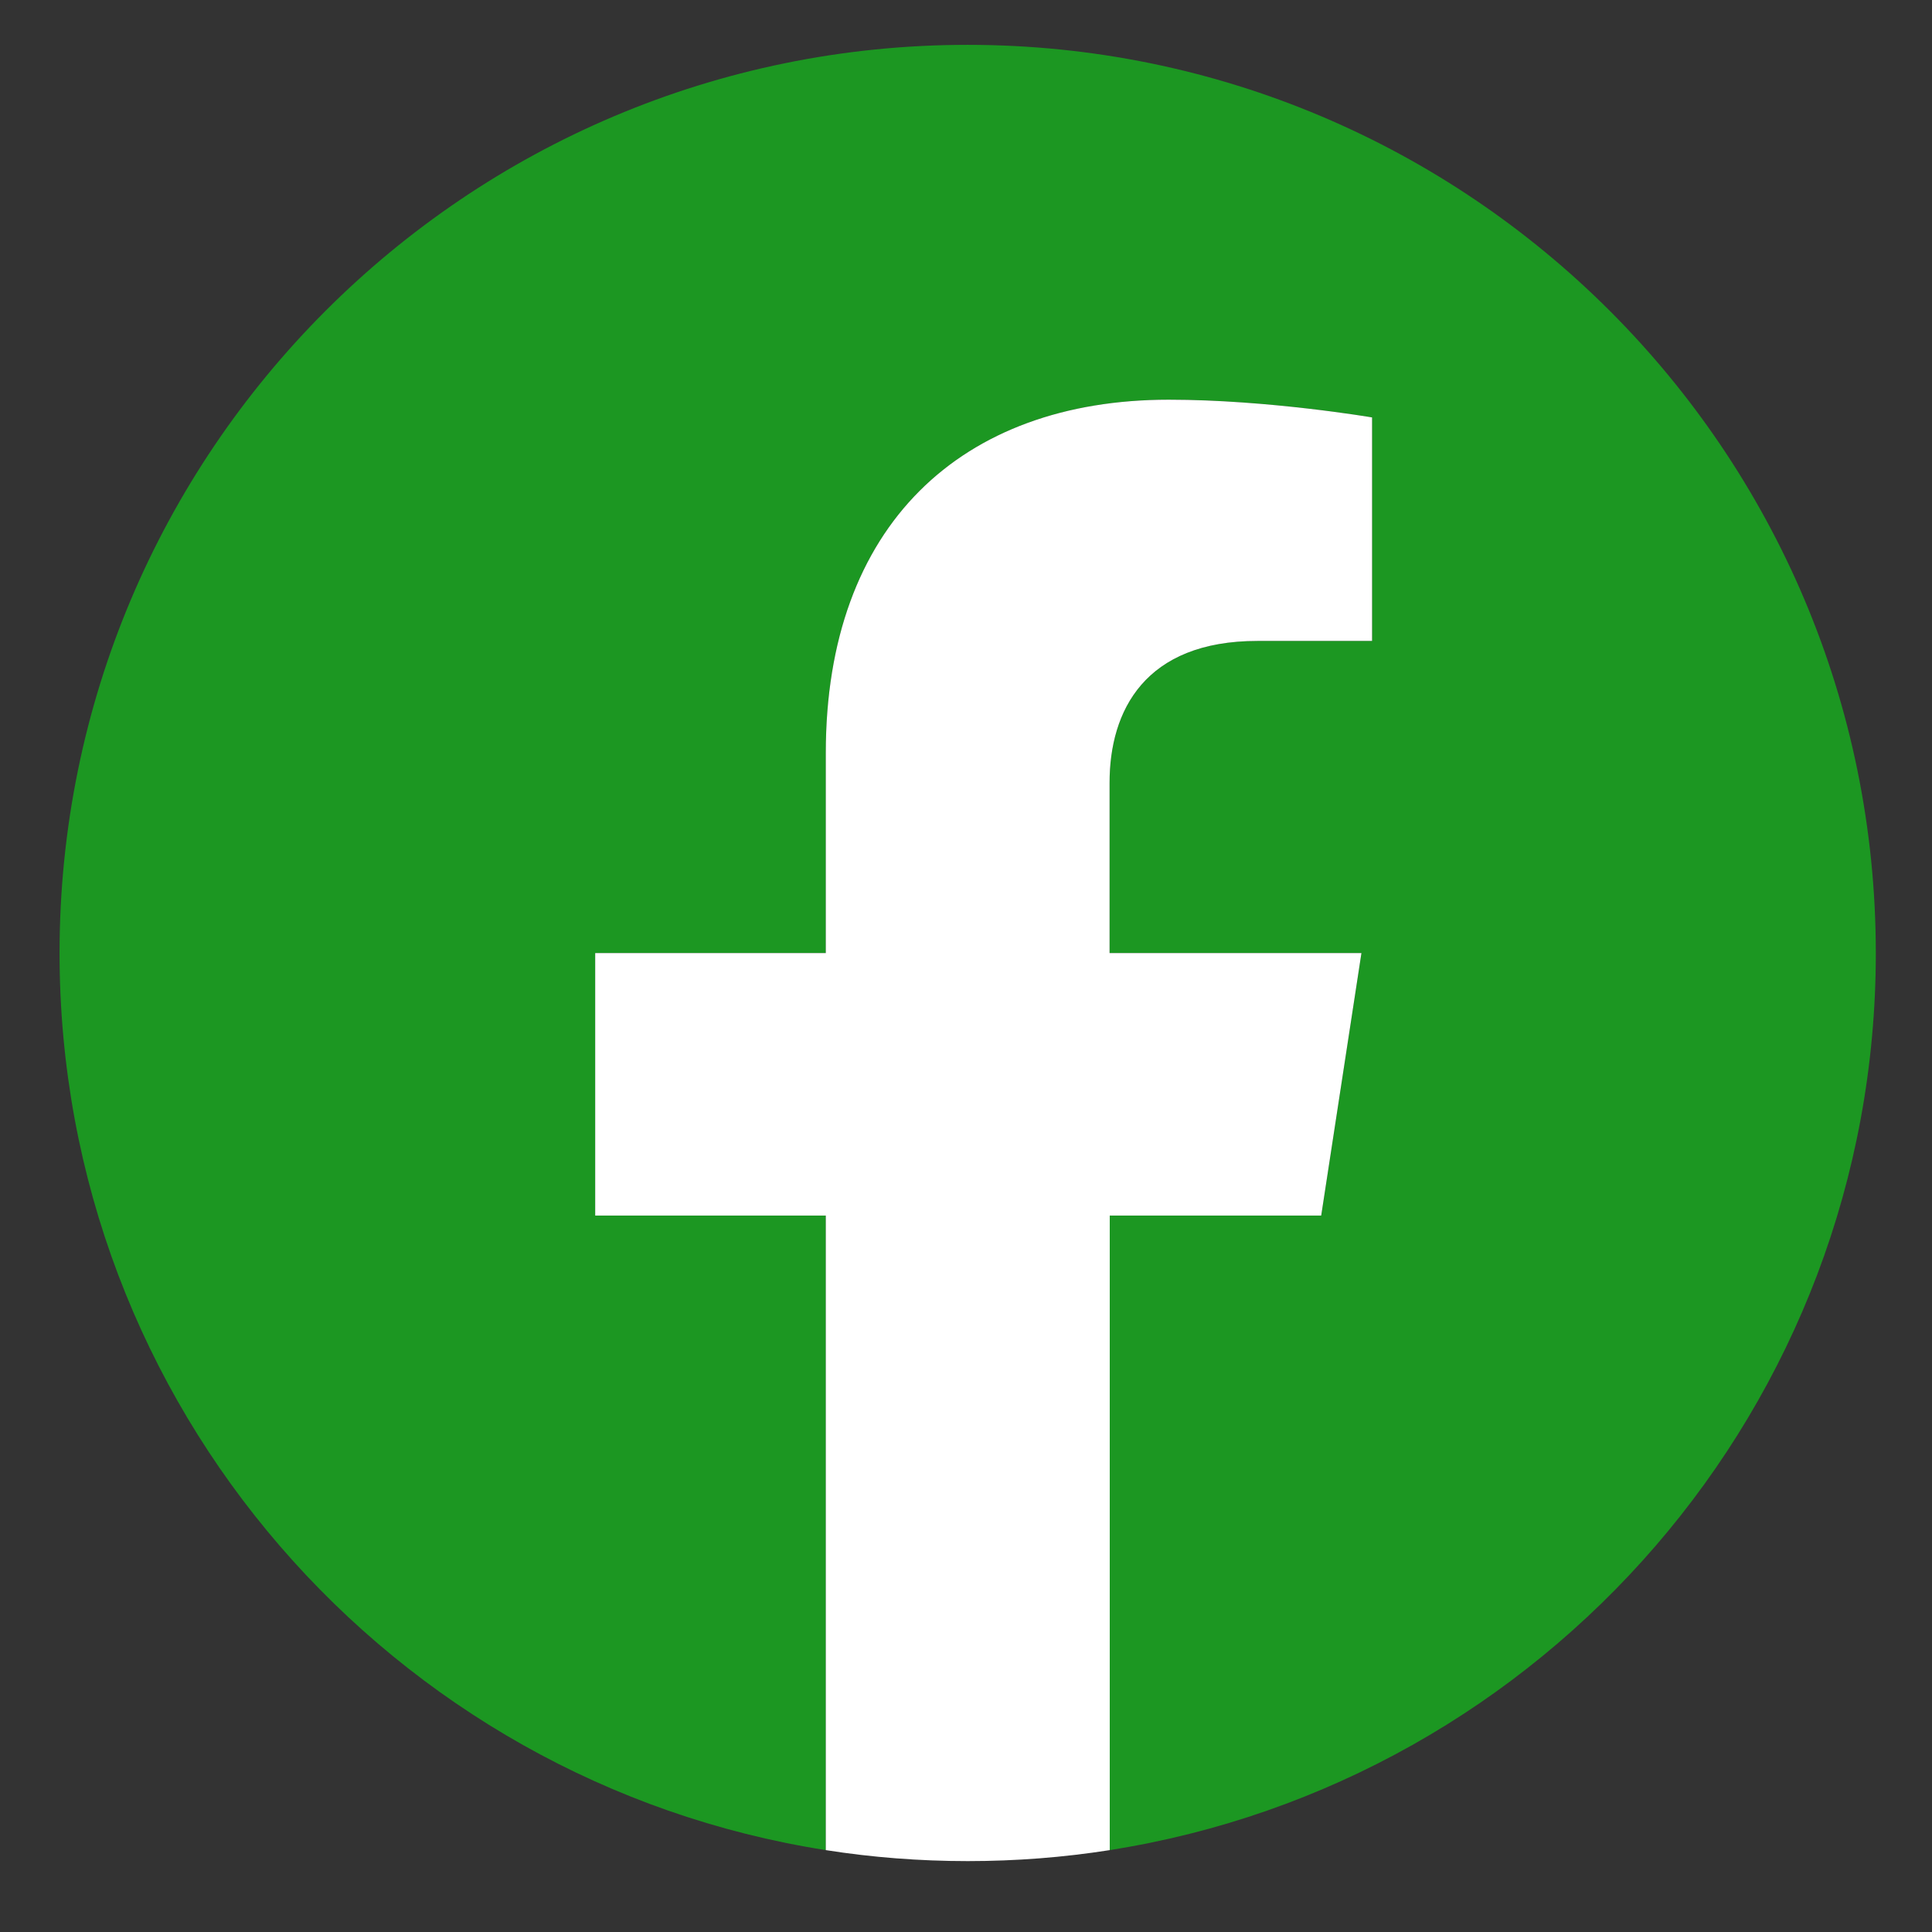
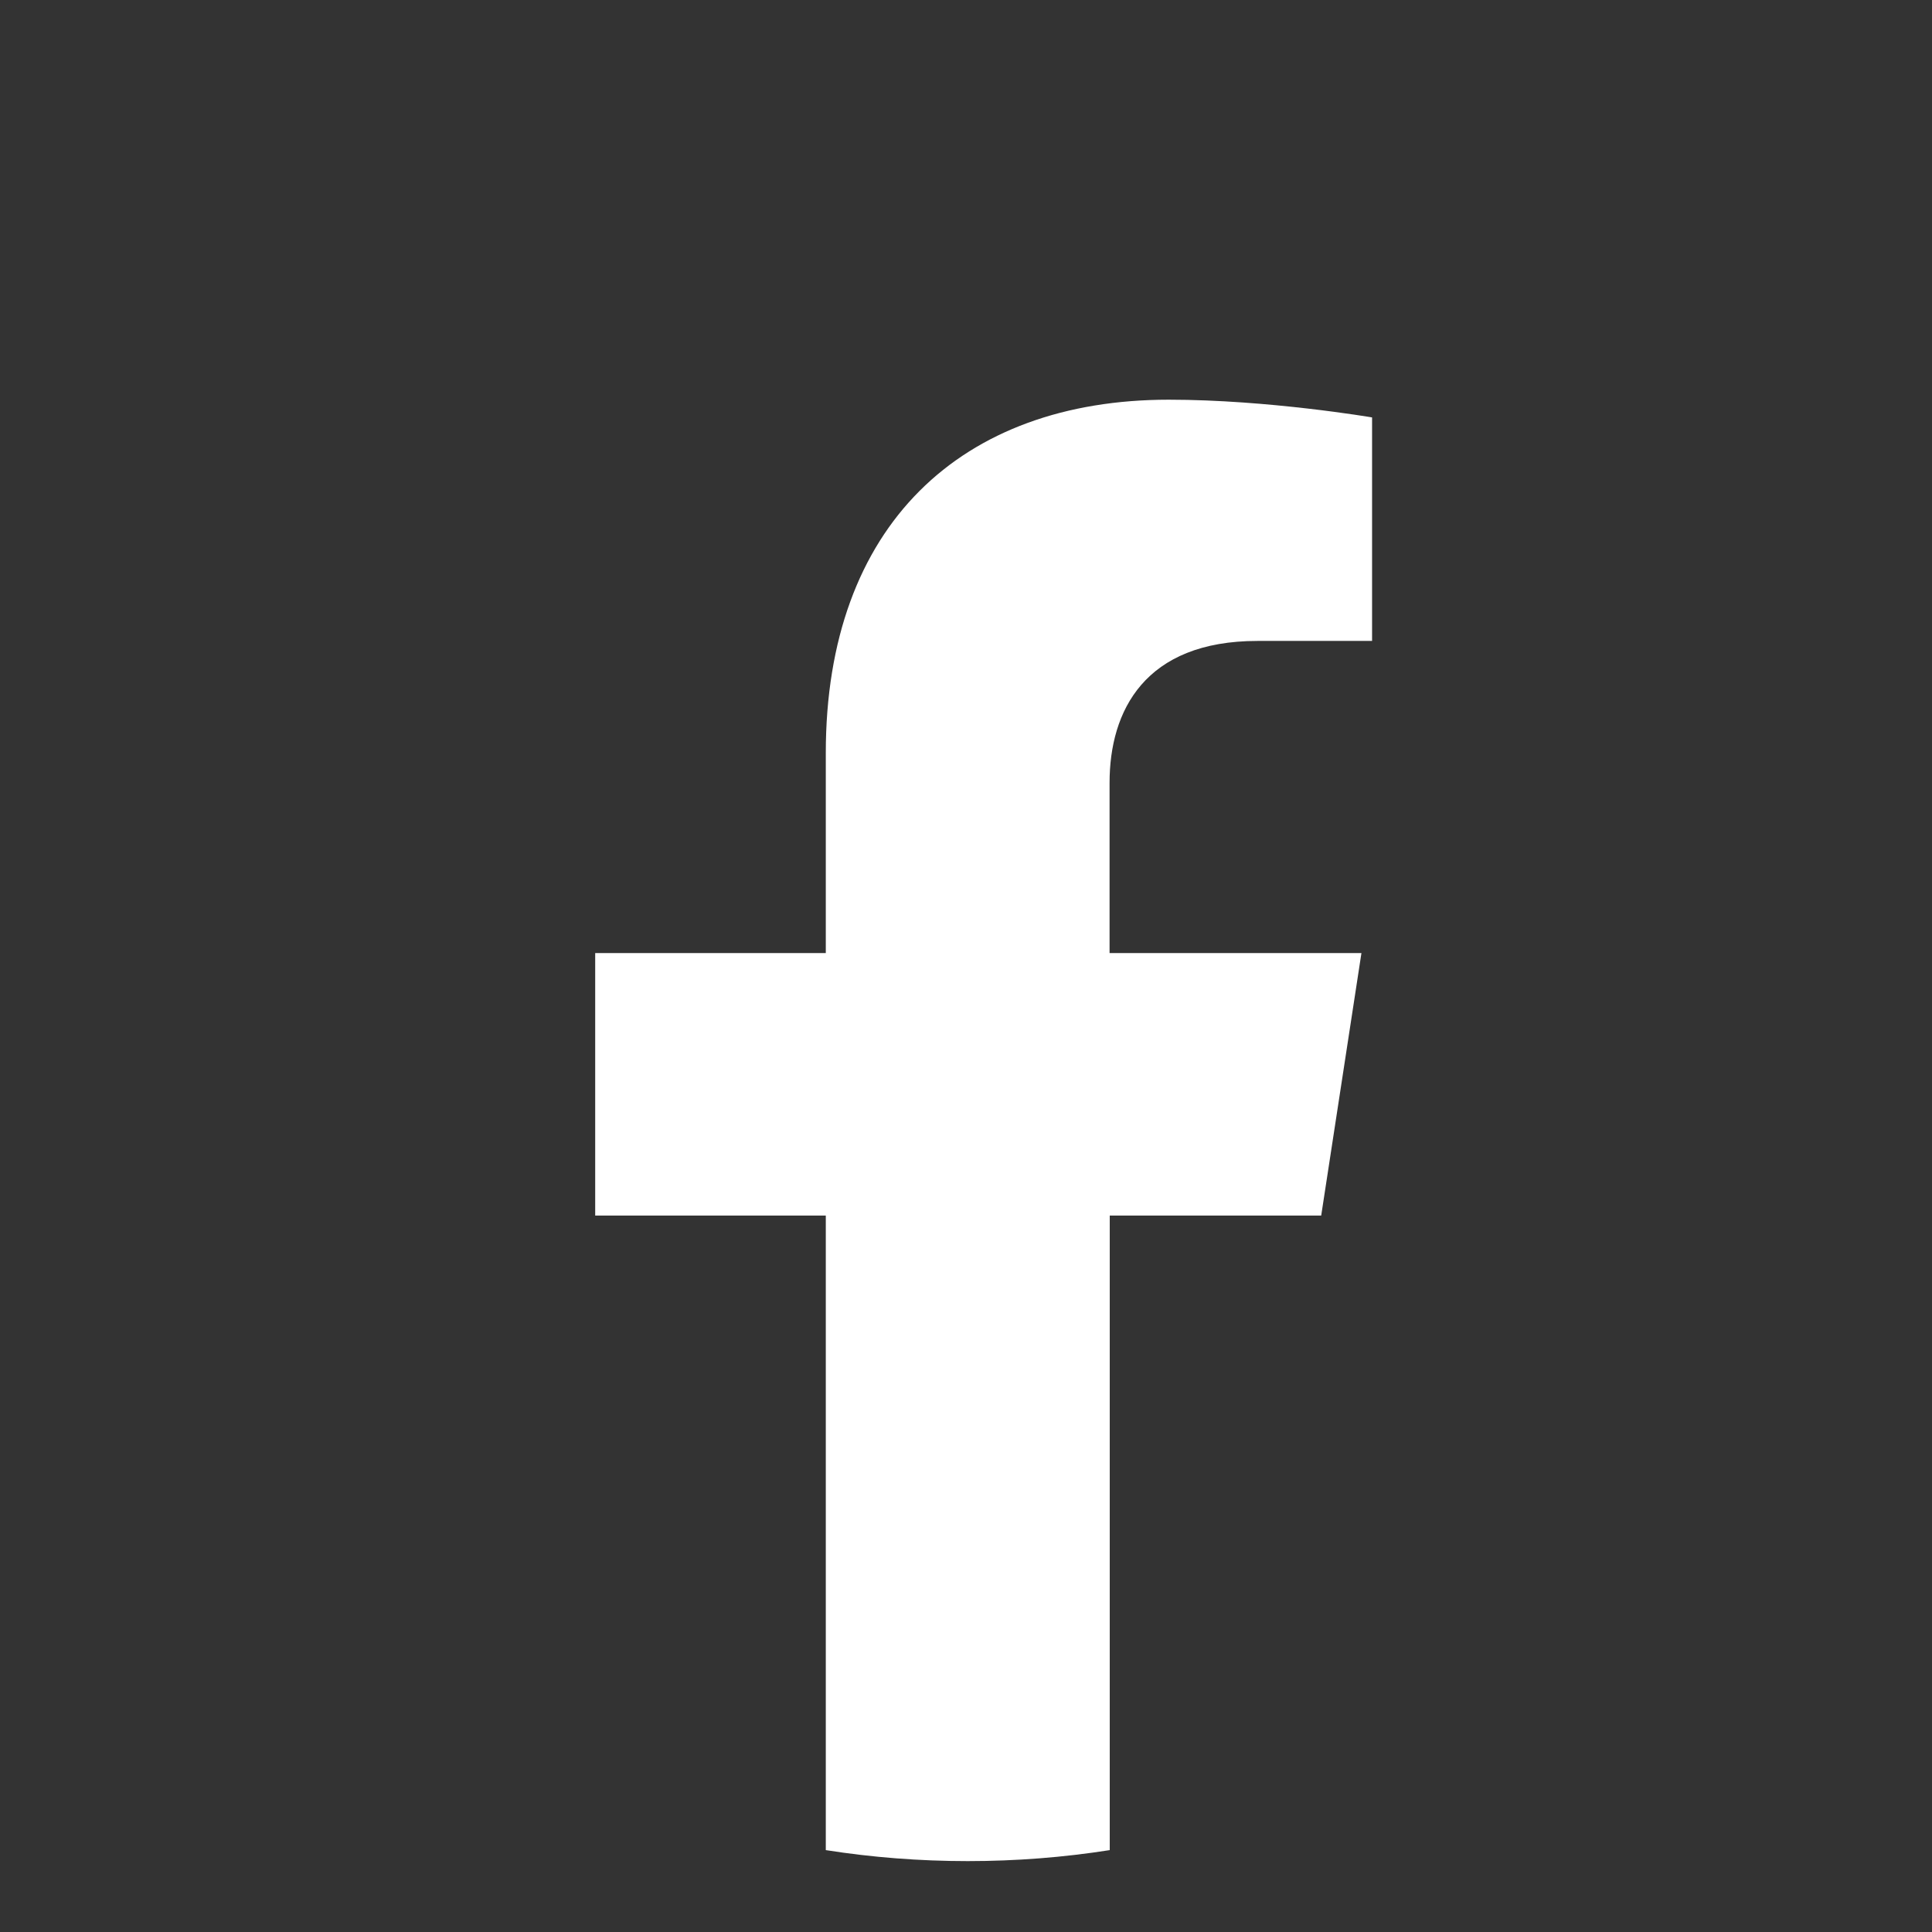
<svg xmlns="http://www.w3.org/2000/svg" id="b" viewBox="0 0 109 109">
  <rect x="0" y="0" width="109" height="109" fill="#333333" stroke="none" />
  <g id="c">
    <g>
-       <path d="m105.83,53.77c0-28.3-22.94-51.24-51.24-51.24S3.36,25.48,3.36,53.77c0,25.57,18.74,46.77,43.23,50.61v-35.8h-13.01v-14.81h13.01v-11.29c0-12.84,7.65-19.93,19.35-19.93,5.61,0,11.47,1,11.47,1v12.61h-6.46c-6.36,0-8.35,3.95-8.35,8v9.61h14.21l-2.27,14.81h-11.94v35.8c24.49-3.84,43.23-25.04,43.23-50.61Z" fill="#1c9722" />
      <path d="m74.54,68.58l2.27-14.81h-14.21v-9.61c0-4.05,1.98-8,8.35-8h6.46v-12.61s-5.86-1-11.47-1c-11.7,0-19.35,7.09-19.35,19.93v11.29h-13.01v14.81h13.01v35.8c2.61.41,5.28.62,8.01.62s5.4-.21,8.01-.62v-35.8h11.94Z" fill="#fff" />
    </g>
-     <rect width="109" height="109" fill="none" />
  </g>
</svg>